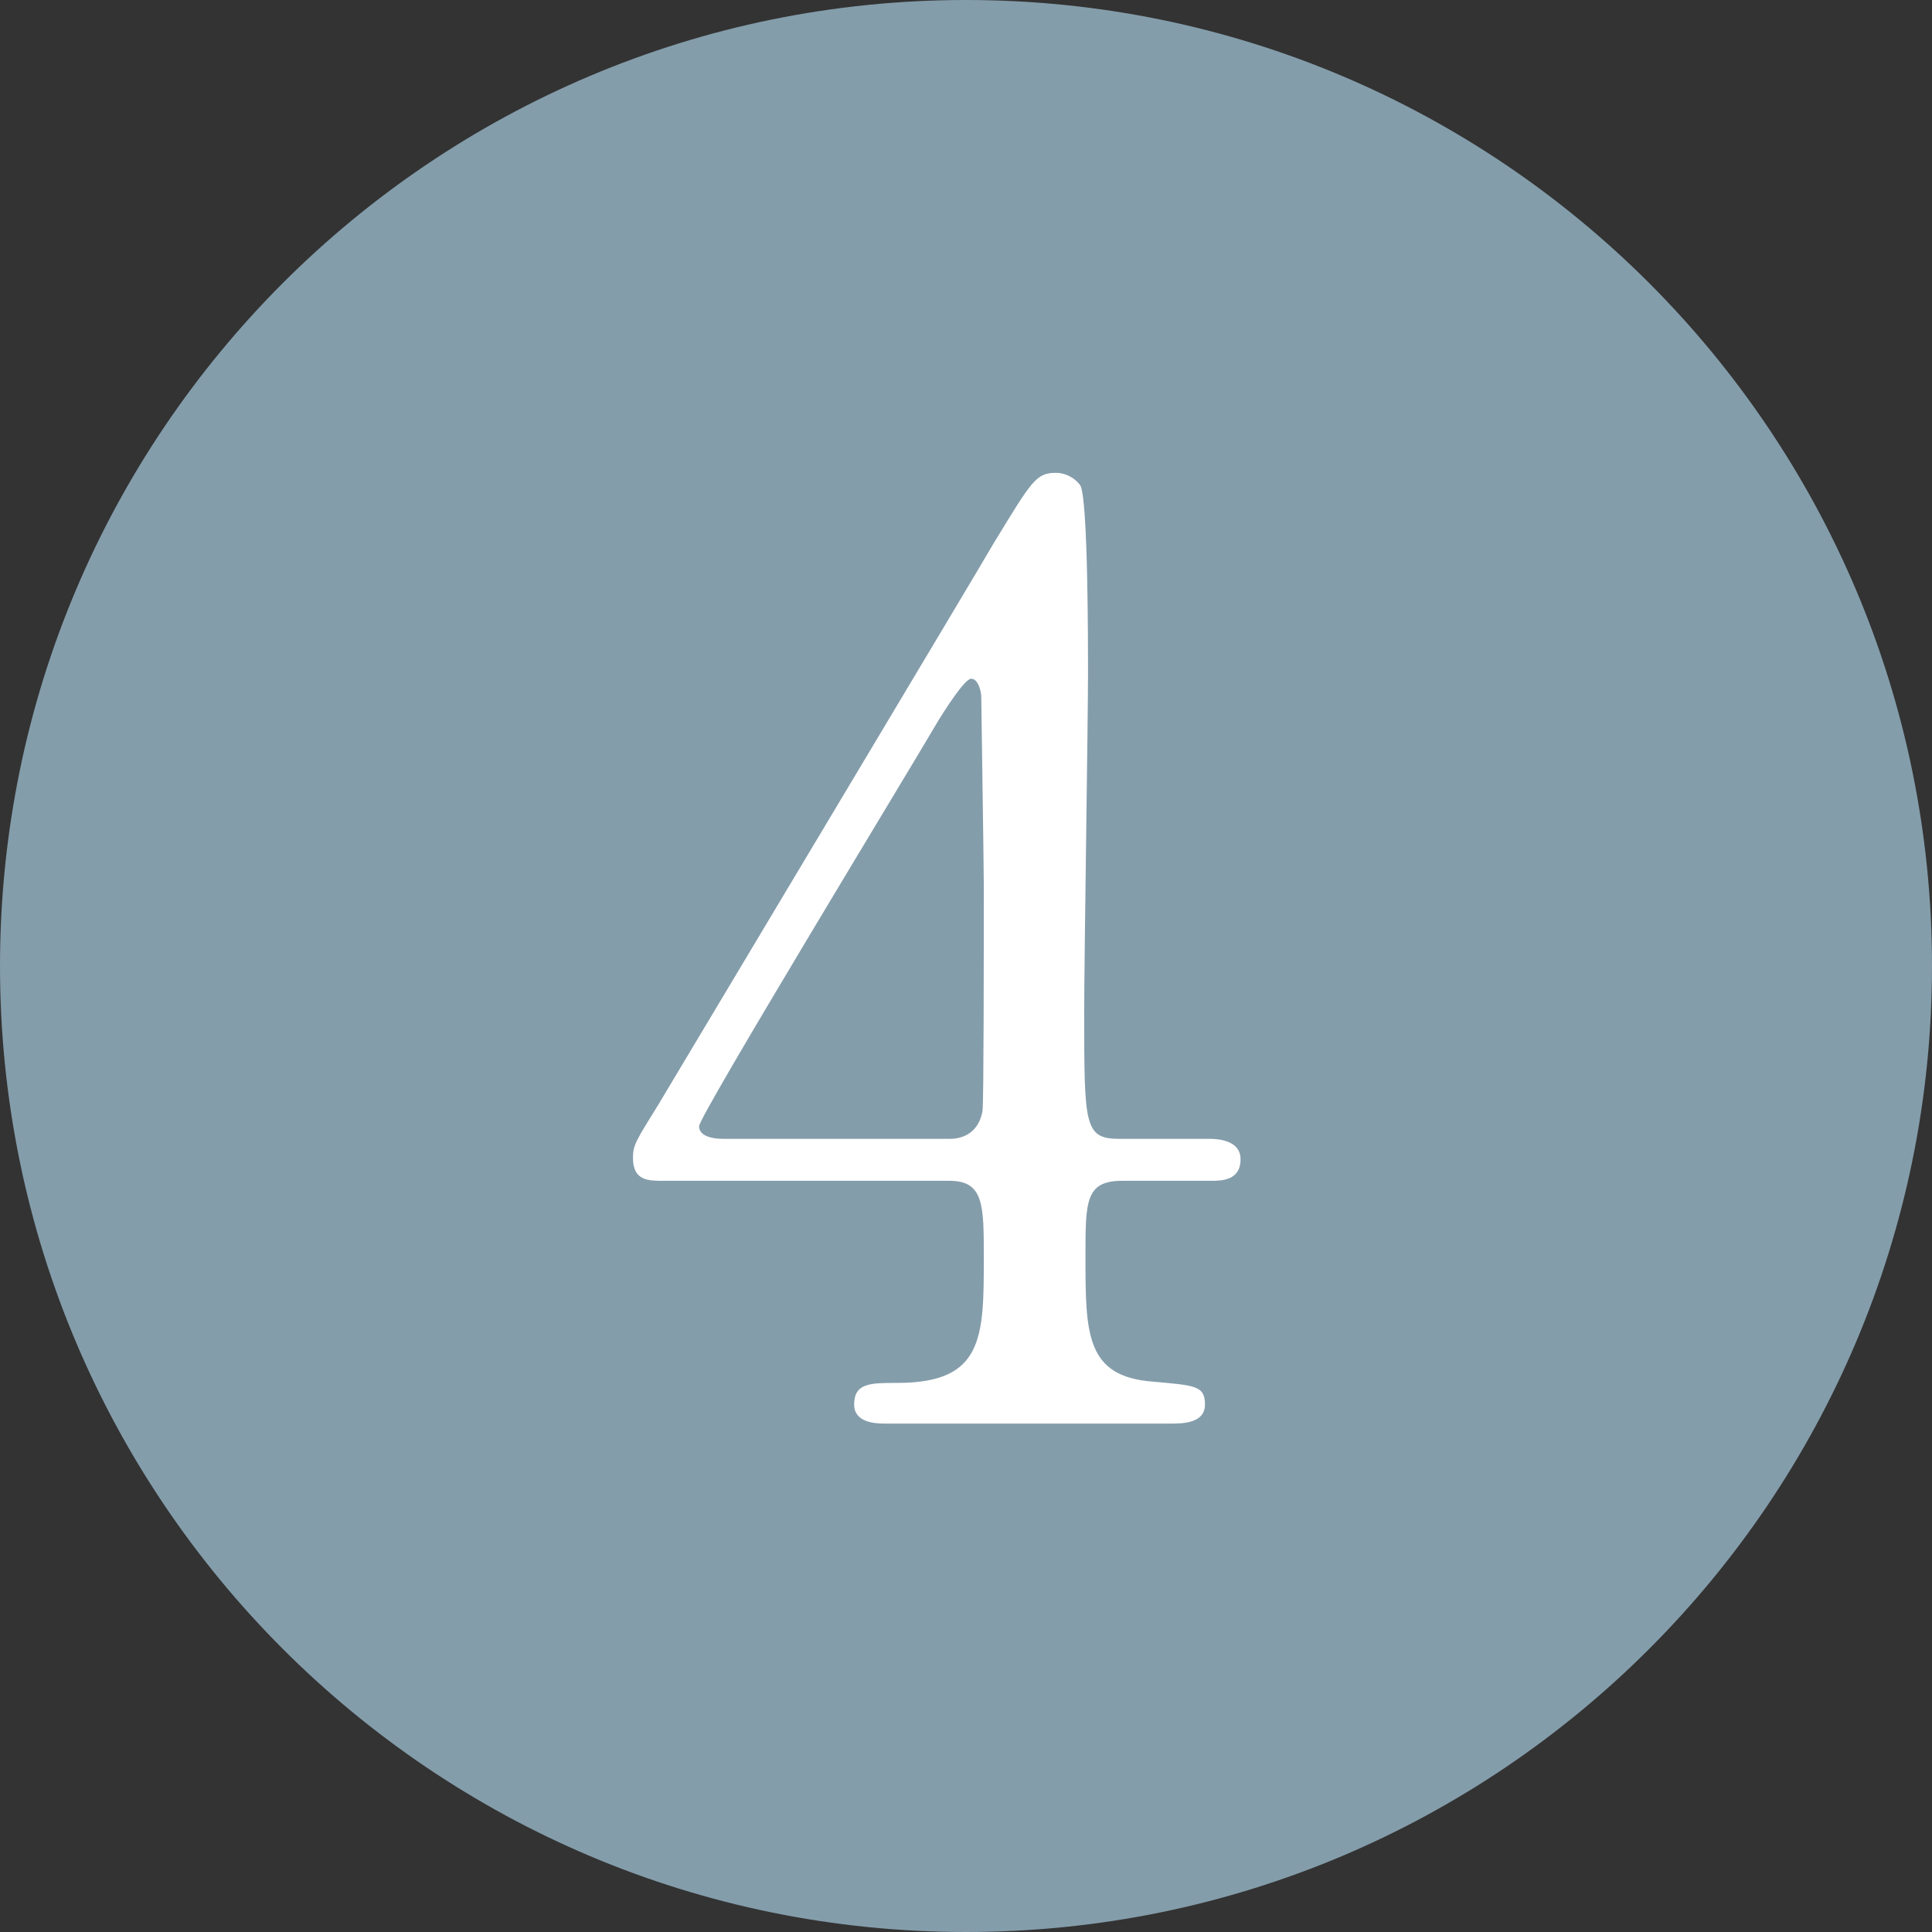
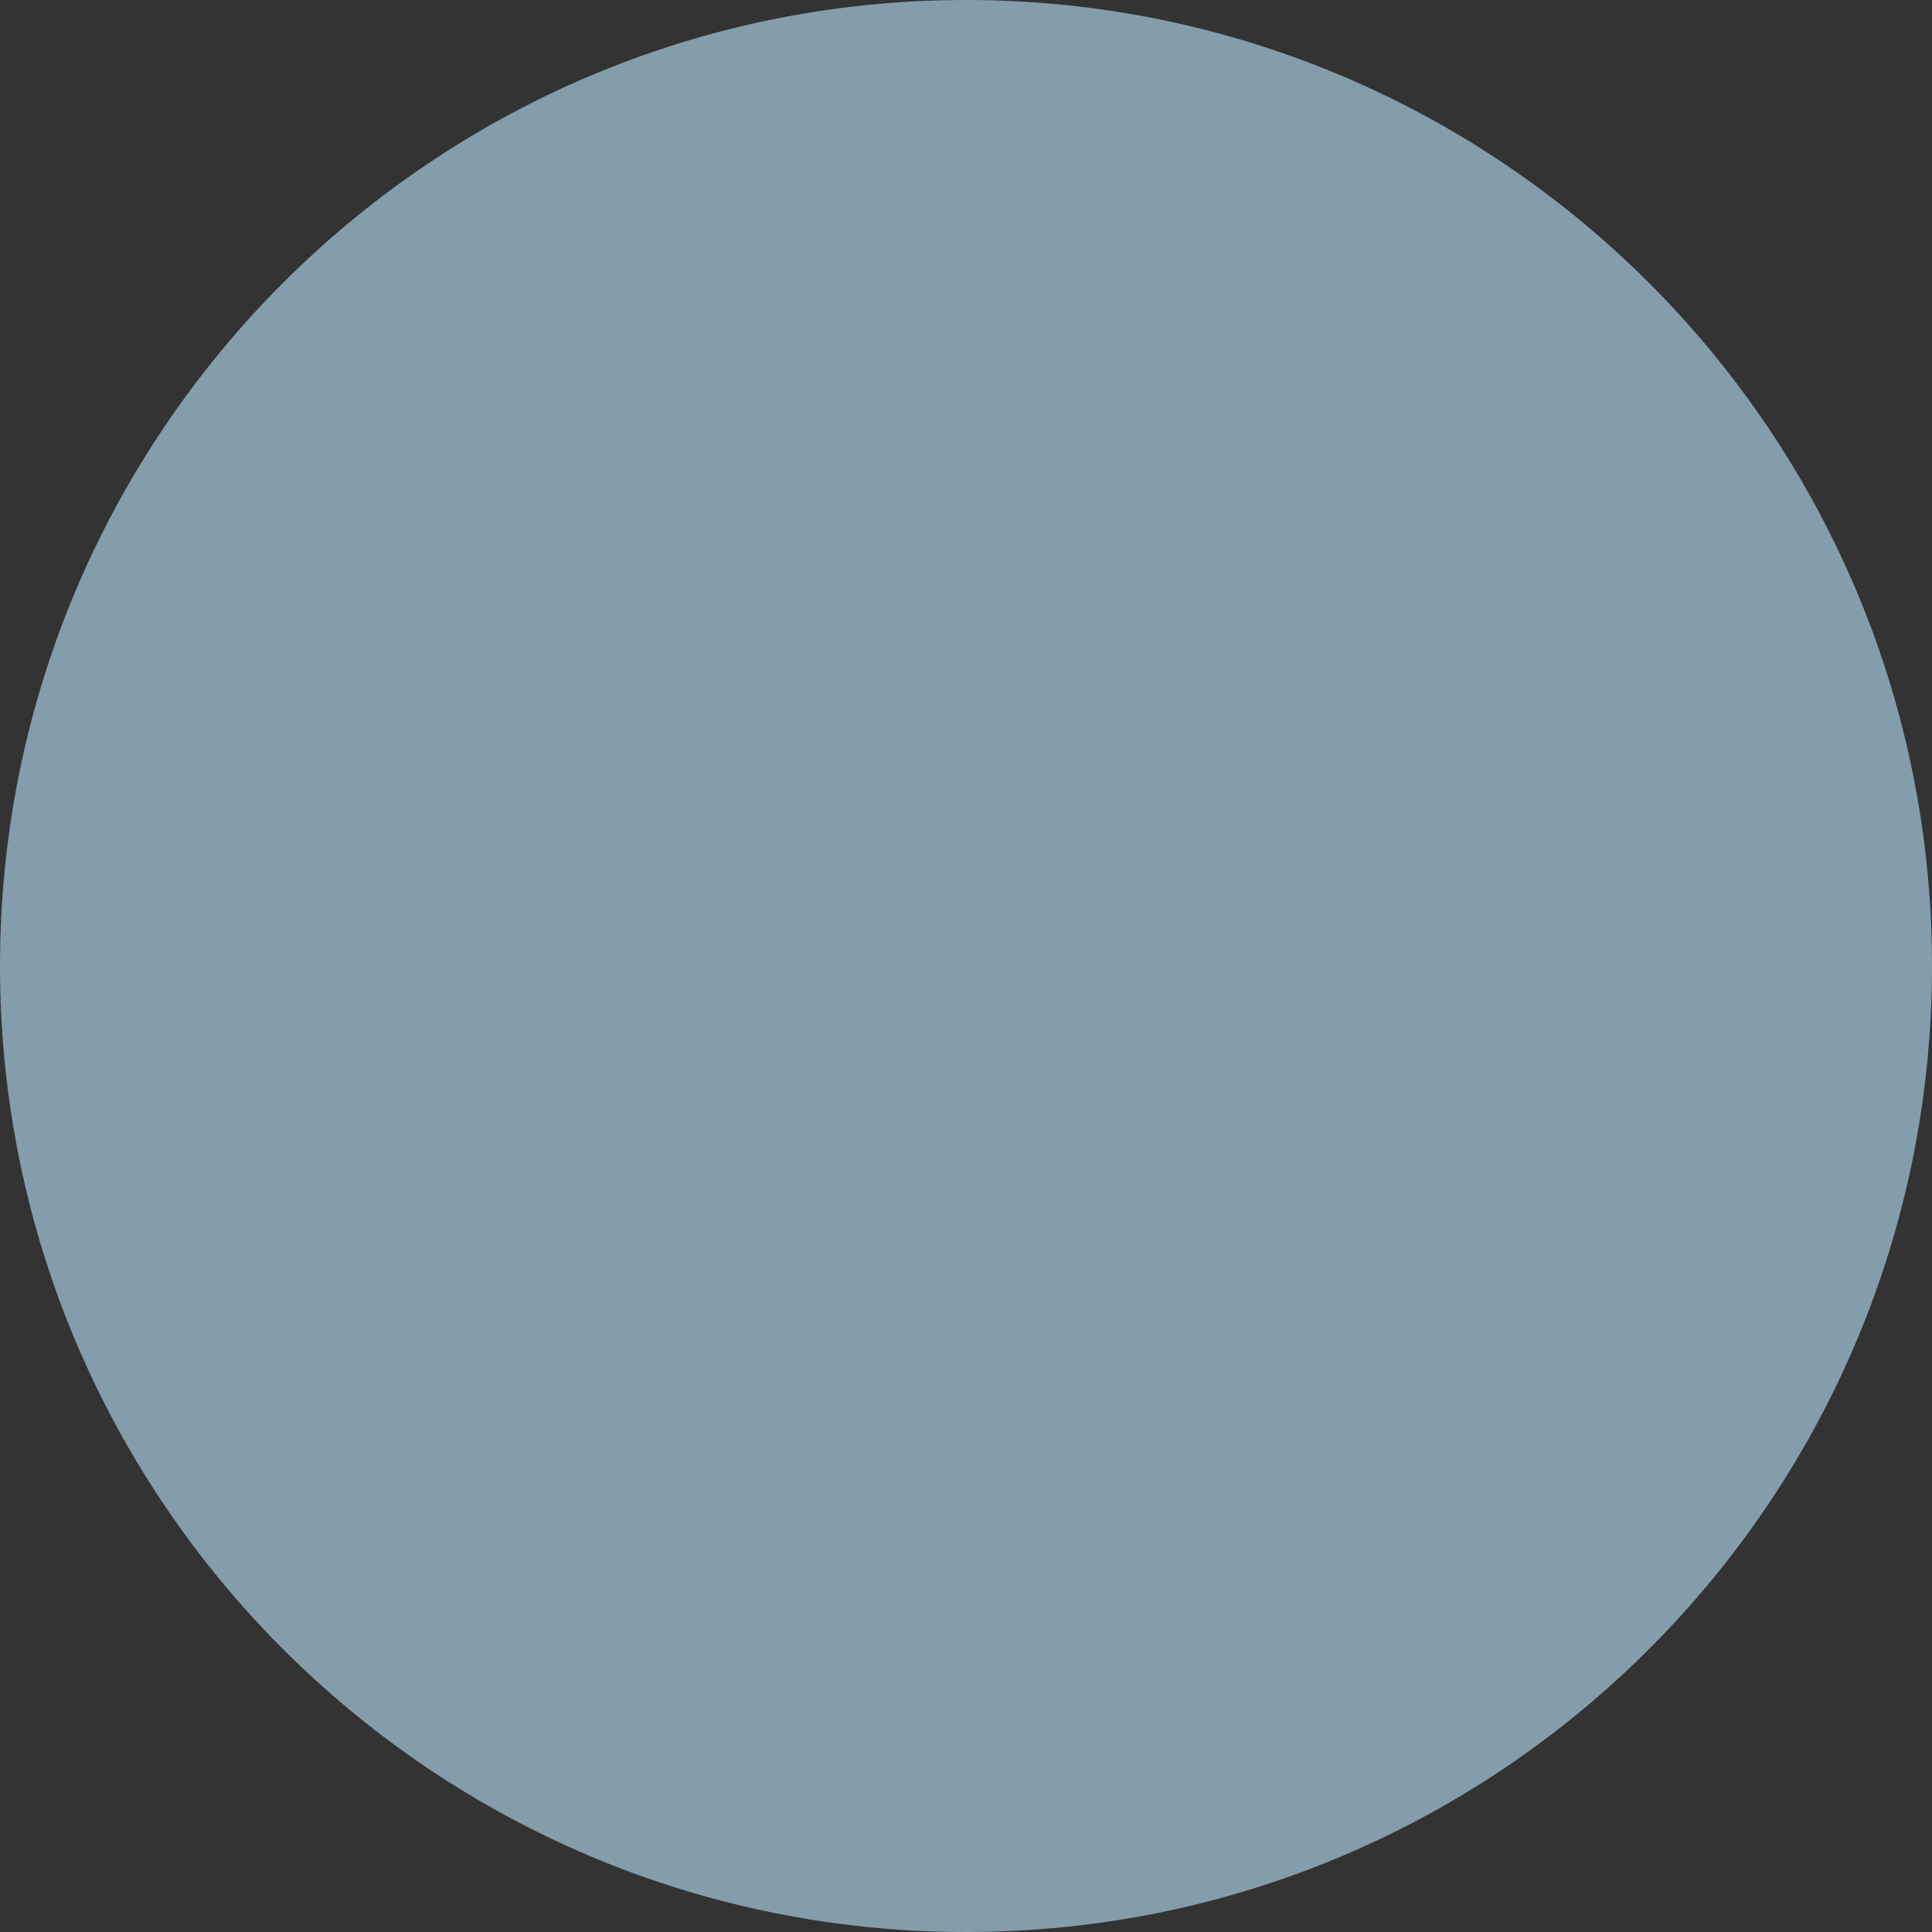
<svg xmlns="http://www.w3.org/2000/svg" width="38" height="38" fill="none">
  <rect width="100%" height="100%" fill="#333333" stroke="none" />
  <path d="M38 19c0 10.493-8.507 19-19 19S0 29.493 0 19 8.507 0 19 0s19 8.507 19 19Z" fill="#849DAB" />
-   <path d="M22.025 22.4H23.8c.15 0 .6.025.6.4 0 .425-.375.425-.6.425h-1.725c-.725 0-.725.4-.725 1.475 0 1.525 0 2.375 1.325 2.475.825.075 1.025.075 1.025.45s-.45.375-.675.375H17.4c-.2 0-.6-.025-.6-.375 0-.425.325-.425.85-.425 1.7 0 1.7-.9 1.7-2.475 0-1.025 0-1.5-.675-1.5H13.05c-.3 0-.6 0-.6-.45 0-.25.05-.325.5-1.05.55-.925 6.45-10.775 6.6-11.05.75-1.225.825-1.375 1.225-1.375.15 0 .35.075.475.25.15.275.15 3.125.15 3.675 0 .95-.075 5.625-.075 6.675 0 2.25 0 2.5.7 2.5Zm-7.775 0h4.425c.4 0 .6-.25.65-.55.025-.225.025-2.975.025-4.45 0-.35-.05-3.65-.05-3.7 0-.075-.05-.35-.2-.35-.125 0-.525.625-.675.875-.525.9-4.675 7.725-4.675 7.925 0 .15.15.25.5.25Z" fill="#fff" />
</svg>